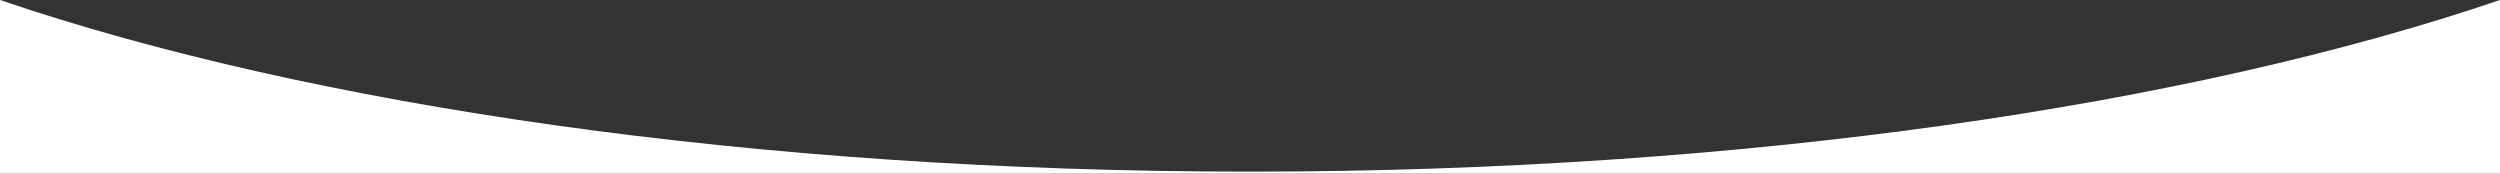
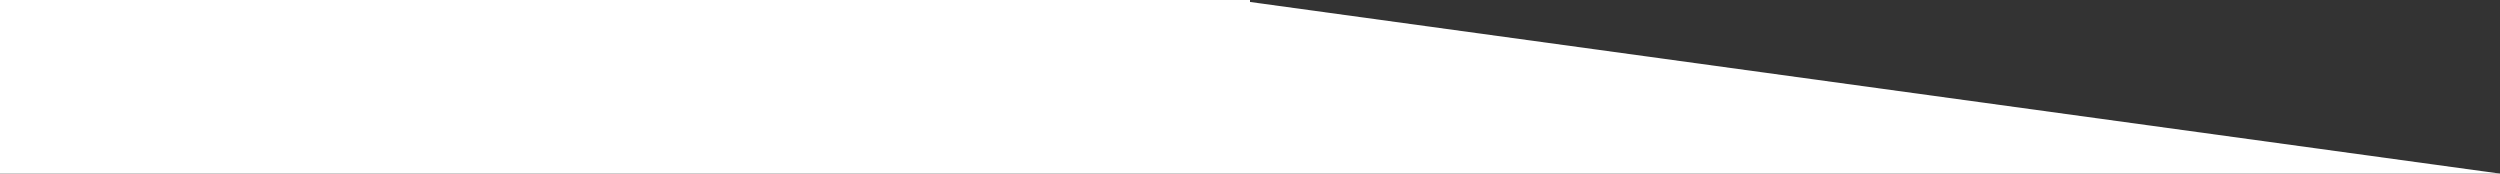
<svg xmlns="http://www.w3.org/2000/svg" width="100%" height="100%" viewBox="0 0 1440 100" version="1.1" xml:space="preserve" style="fill-rule:evenodd;clip-rule:evenodd;stroke-linejoin:round;stroke-miterlimit:1.414;">
  <rect x="0" y="0" width="1440" height="100" fill="#333333" stroke="none" />
-   <path d="M1440,100l-1440,0l0,-100c178.619,60.753 435.152,98.865 720,98.865c284.848,0 541.381,-38.112 720,-98.865l0,100Z" style="fill:#fff;" />
+   <path d="M1440,100l-1440,0l0,-100c284.848,0 541.381,-38.112 720,-98.865l0,100Z" style="fill:#fff;" />
</svg>